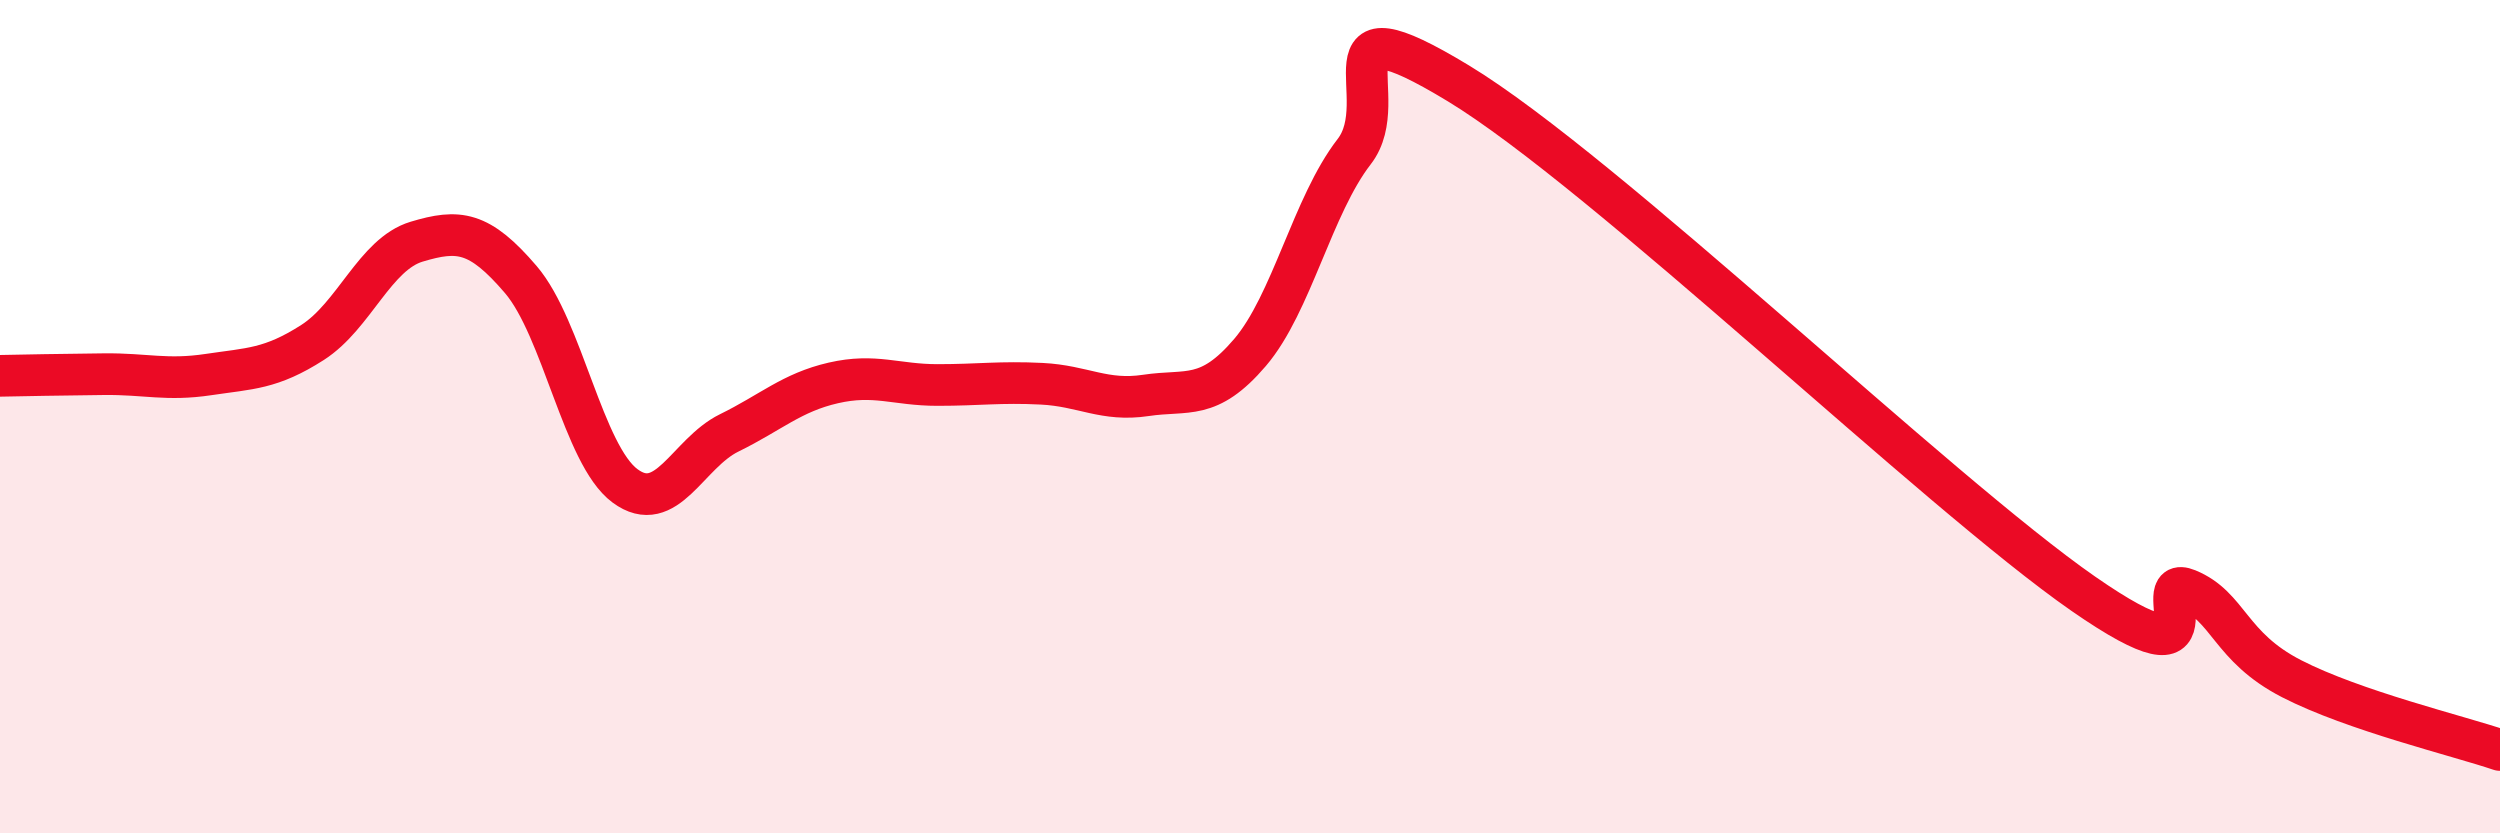
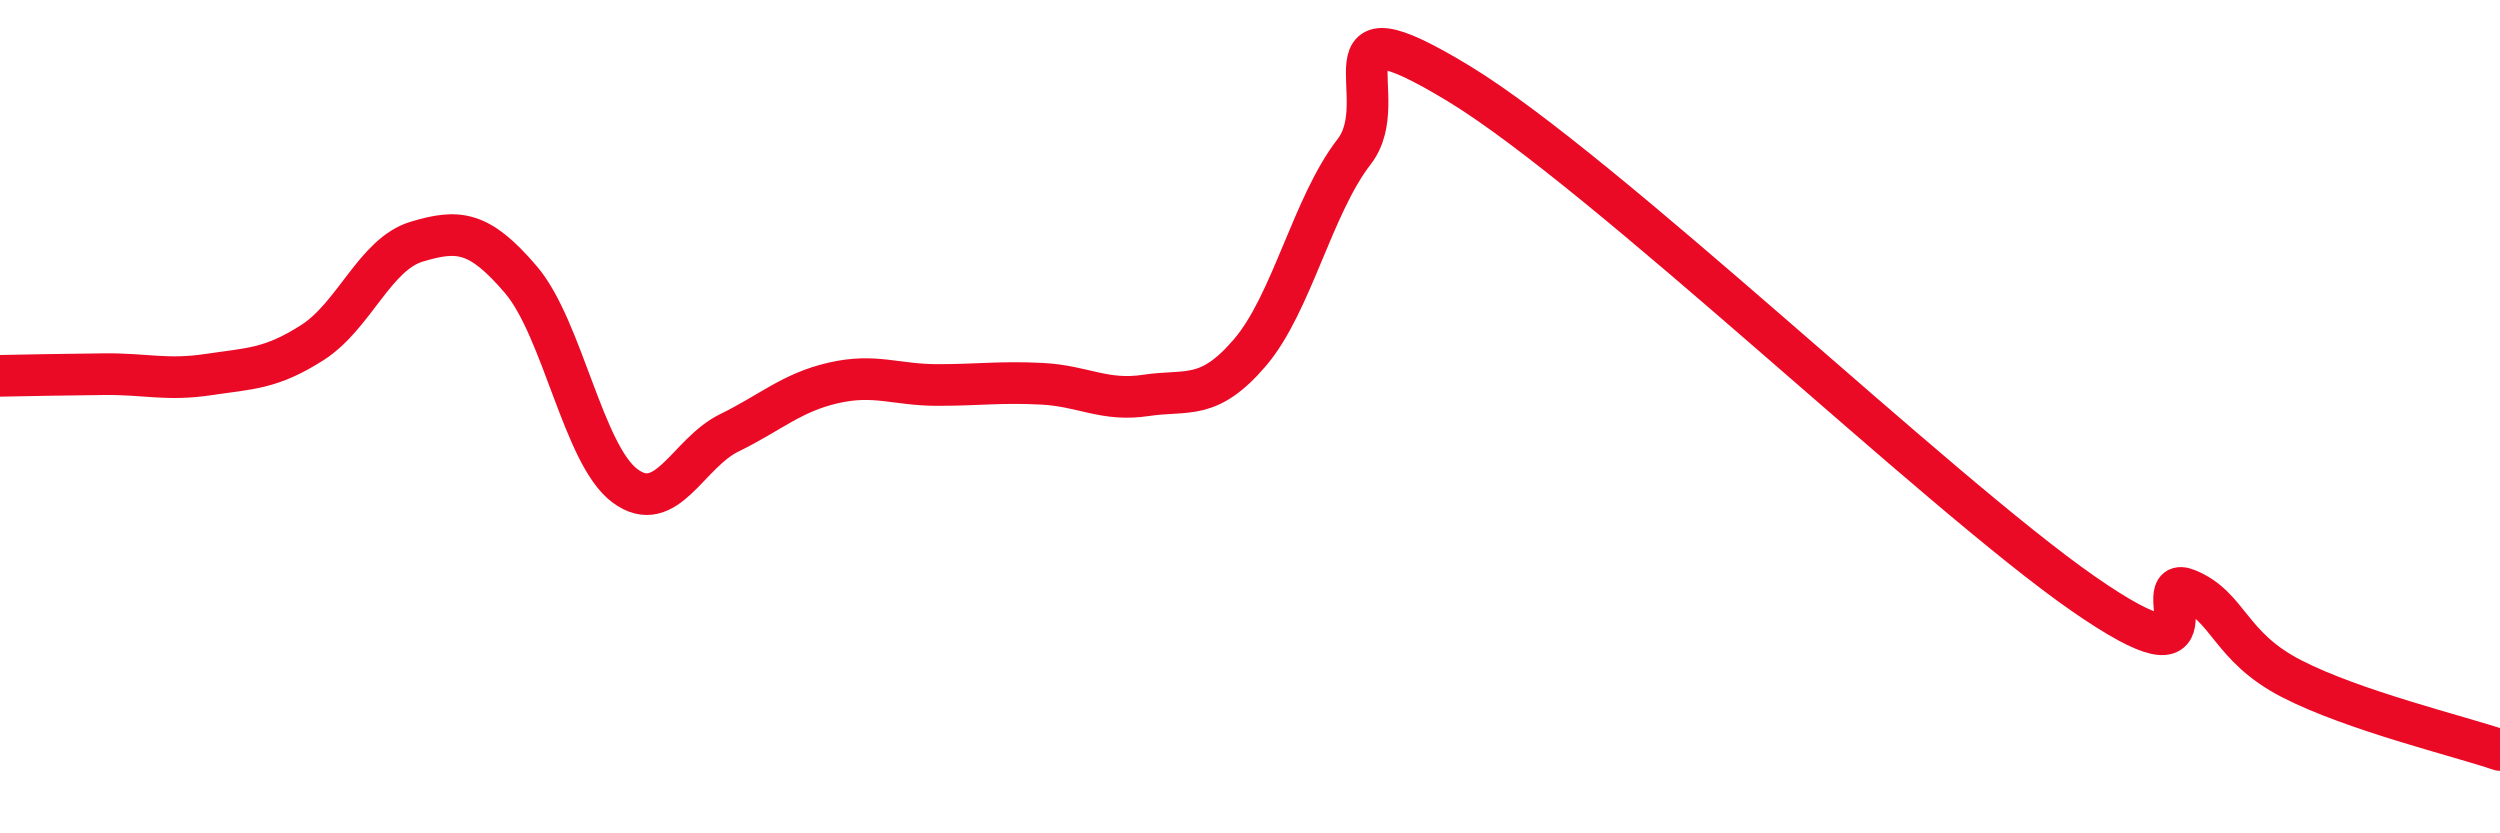
<svg xmlns="http://www.w3.org/2000/svg" width="60" height="20" viewBox="0 0 60 20">
-   <path d="M 0,9.02 C 0.5,9.01 1.5,8.99 2.5,8.98 C 3.5,8.97 4,9.14 5,8.99 C 6,8.84 6.5,8.86 7.5,8.22 C 8.5,7.58 9,6.1 10,5.8 C 11,5.5 11.5,5.54 12.5,6.71 C 13.5,7.88 14,10.92 15,11.66 C 16,12.4 16.5,10.88 17.5,10.39 C 18.5,9.9 19,9.42 20,9.19 C 21,8.96 21.5,9.24 22.5,9.24 C 23.5,9.24 24,9.16 25,9.21 C 26,9.26 26.5,9.64 27.5,9.49 C 28.5,9.34 29,9.63 30,8.46 C 31,7.29 31.5,4.93 32.5,3.64 C 33.5,2.35 31.5,-0.12 35,2 C 38.5,4.12 46.5,11.82 50,14.25 C 53.5,16.68 51.5,13.74 52.5,14.15 C 53.5,14.56 53.5,15.52 55,16.29 C 56.5,17.06 59,17.66 60,18L60 20L0 20Z" fill="#EB0A25" opacity="0.1" stroke-linecap="round" stroke-linejoin="round" />
  <path d="M 0,9.02 C 0.5,9.01 1.5,8.99 2.5,8.98 C 3.5,8.97 4,9.14 5,8.99 C 6,8.84 6.5,8.86 7.5,8.22 C 8.5,7.58 9,6.1 10,5.8 C 11,5.5 11.5,5.54 12.5,6.71 C 13.5,7.88 14,10.92 15,11.66 C 16,12.4 16.5,10.88 17.5,10.39 C 18.5,9.9 19,9.42 20,9.19 C 21,8.96 21.5,9.24 22.5,9.24 C 23.5,9.24 24,9.16 25,9.21 C 26,9.26 26.5,9.64 27.5,9.49 C 28.5,9.34 29,9.63 30,8.46 C 31,7.29 31.5,4.93 32.5,3.64 C 33.5,2.35 31.5,-0.12 35,2 C 38.5,4.12 46.5,11.82 50,14.25 C 53.5,16.68 51.5,13.74 52.5,14.15 C 53.5,14.56 53.5,15.52 55,16.29 C 56.5,17.06 59,17.66 60,18" stroke="#EB0A25" stroke-width="1" fill="none" stroke-linecap="round" stroke-linejoin="round" />
</svg>